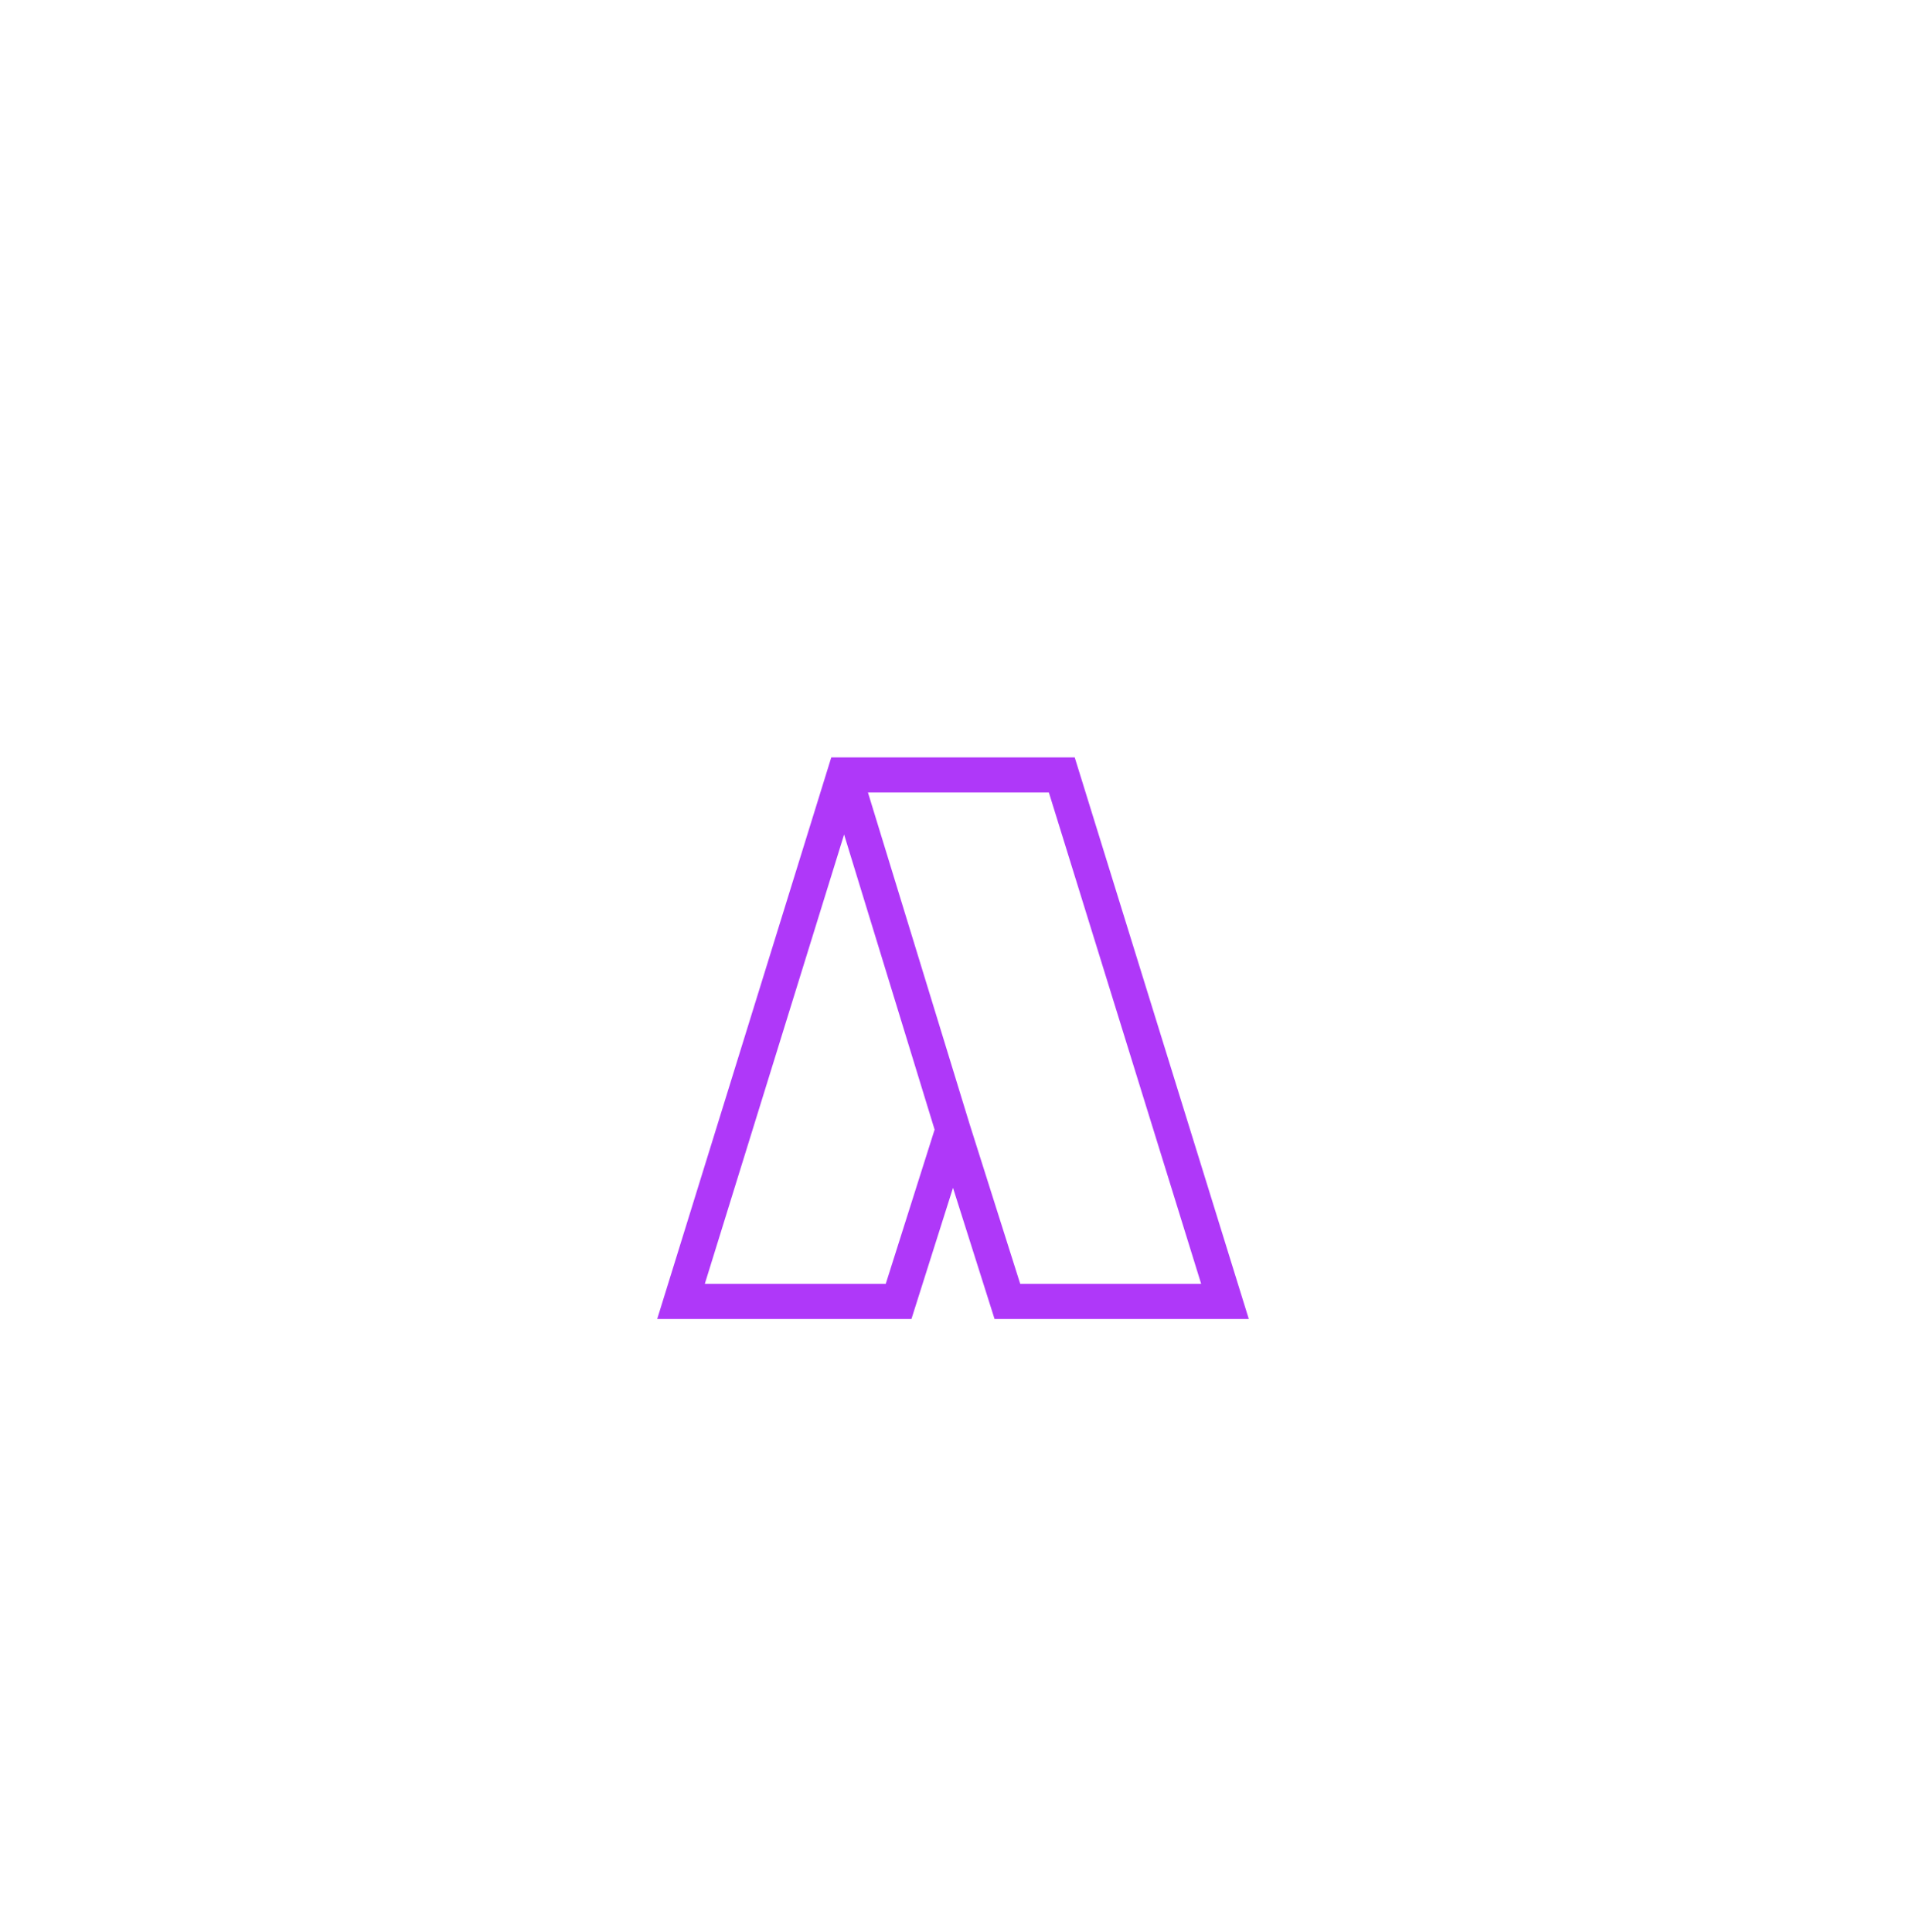
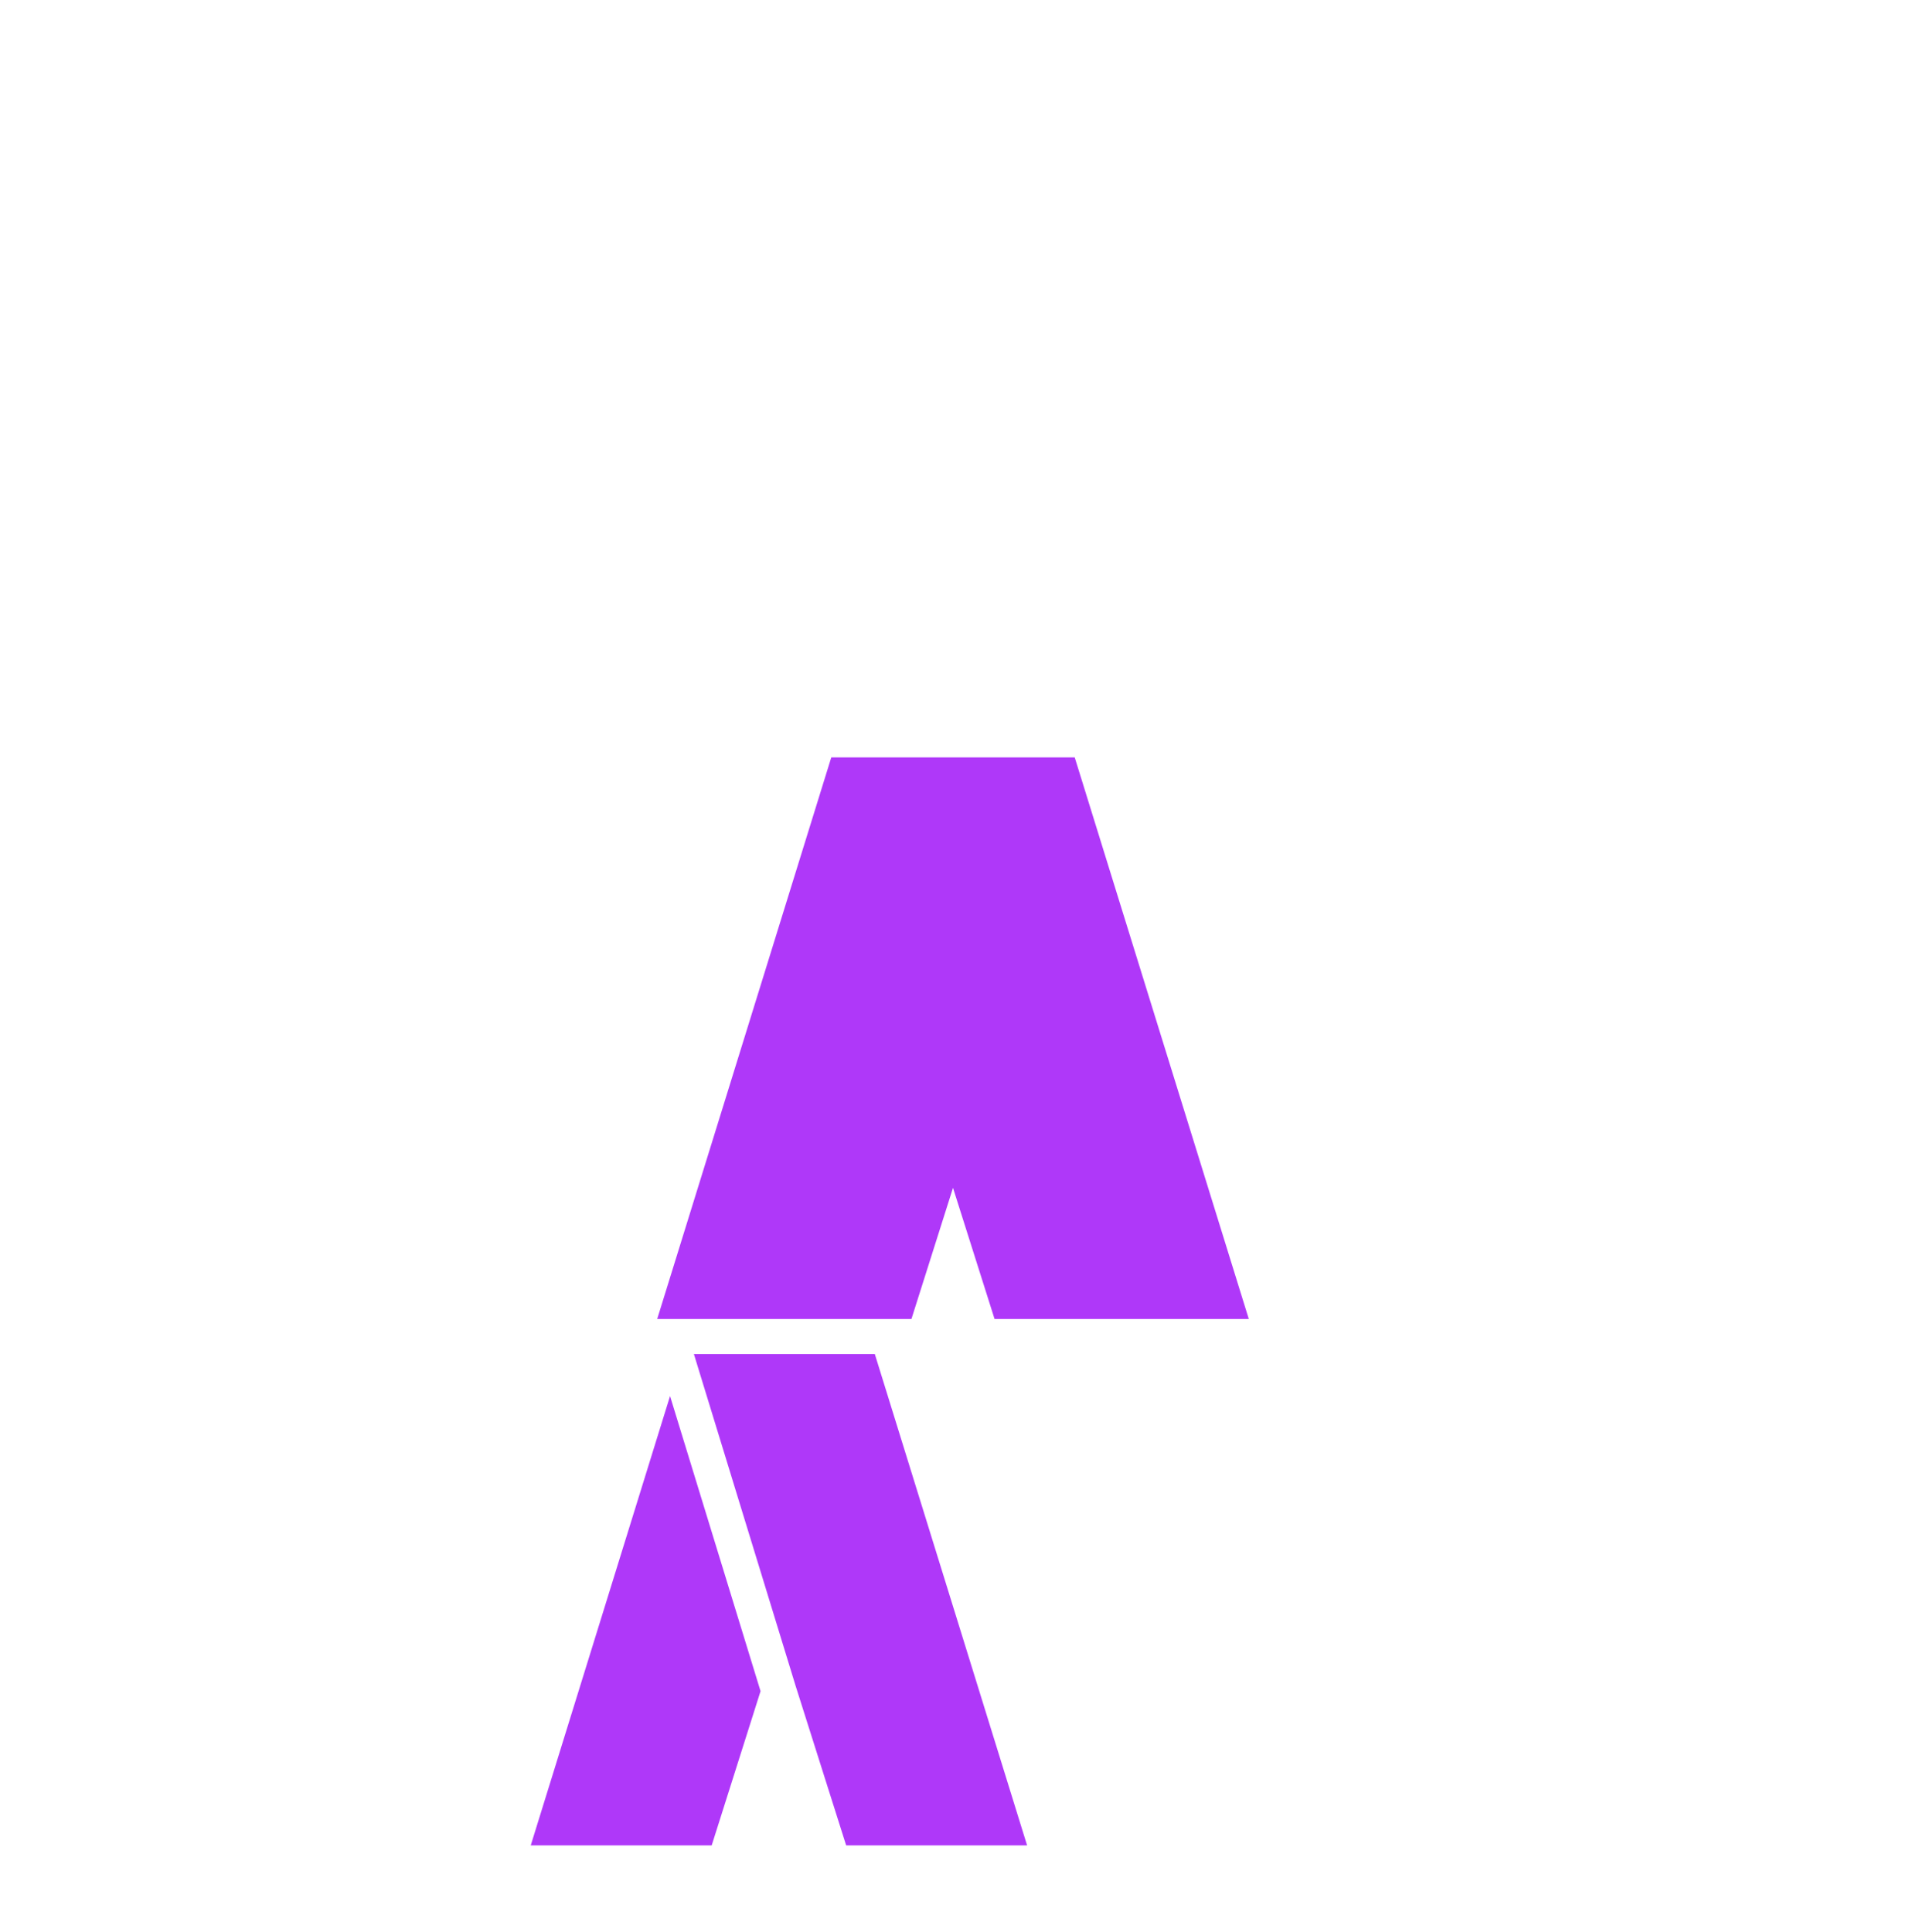
<svg xmlns="http://www.w3.org/2000/svg" fill="none" height="75" viewBox="0 0 74 75" width="74">
  <filter id="a" color-interpolation-filters="sRGB" filterUnits="userSpaceOnUse" height="74" width="74" x="0" y=".123">
    <feFlood flood-opacity="0" result="BackgroundImageFix" />
    <feColorMatrix in="SourceAlpha" result="hardAlpha" type="matrix" values="0 0 0 0 0 0 0 0 0 0 0 0 0 0 0 0 0 0 127 0" />
    <feMorphology in="SourceAlpha" operator="erode" radius="2" result="effect1_dropShadow_88_463298" />
    <feOffset dy="3" />
    <feGaussianBlur stdDeviation="3" />
    <feColorMatrix type="matrix" values="0 0 0 0 0 0 0 0 0 0 0 0 0 0 0 0 0 0 0.05 0" />
    <feBlend in2="BackgroundImageFix" mode="normal" result="effect1_dropShadow_88_463298" />
    <feColorMatrix in="SourceAlpha" result="hardAlpha" type="matrix" values="0 0 0 0 0 0 0 0 0 0 0 0 0 0 0 0 0 0 127 0" />
    <feMorphology in="SourceAlpha" operator="erode" radius="3" result="effect2_dropShadow_88_463298" />
    <feOffset dy="5" />
    <feGaussianBlur stdDeviation="7" />
    <feColorMatrix type="matrix" values="0 0 0 0 0 0 0 0 0 0 0 0 0 0 0 0 0 0 0.1 0" />
    <feBlend in2="effect1_dropShadow_88_463298" mode="normal" result="effect2_dropShadow_88_463298" />
    <feBlend in="SourceGraphic" in2="effect2_dropShadow_88_463298" mode="normal" result="shape" />
  </filter>
  <g filter="url(#a)">
-     <rect fill="#fff" height="52" rx="12" width="52" x="11" y="6.123" />
-     <path clip-rule="evenodd" d="m32.274 21.405h9.452l6.758 21.801h-9.871l-1.613-5.091-1.613 5.091h-9.871zm5.376 14.252 1.96 6.186h7.025l-5.913-19.076h-7.024zm-4.878-11.259 3.514 11.458-1.897 5.987h-7.025z" fill="#af38f9" fill-rule="evenodd" />
+     <path clip-rule="evenodd" d="m32.274 21.405h9.452l6.758 21.801h-9.871l-1.613-5.091-1.613 5.091h-9.871m5.376 14.252 1.96 6.186h7.025l-5.913-19.076h-7.024zm-4.878-11.259 3.514 11.458-1.897 5.987h-7.025z" fill="#af38f9" fill-rule="evenodd" />
  </g>
</svg>